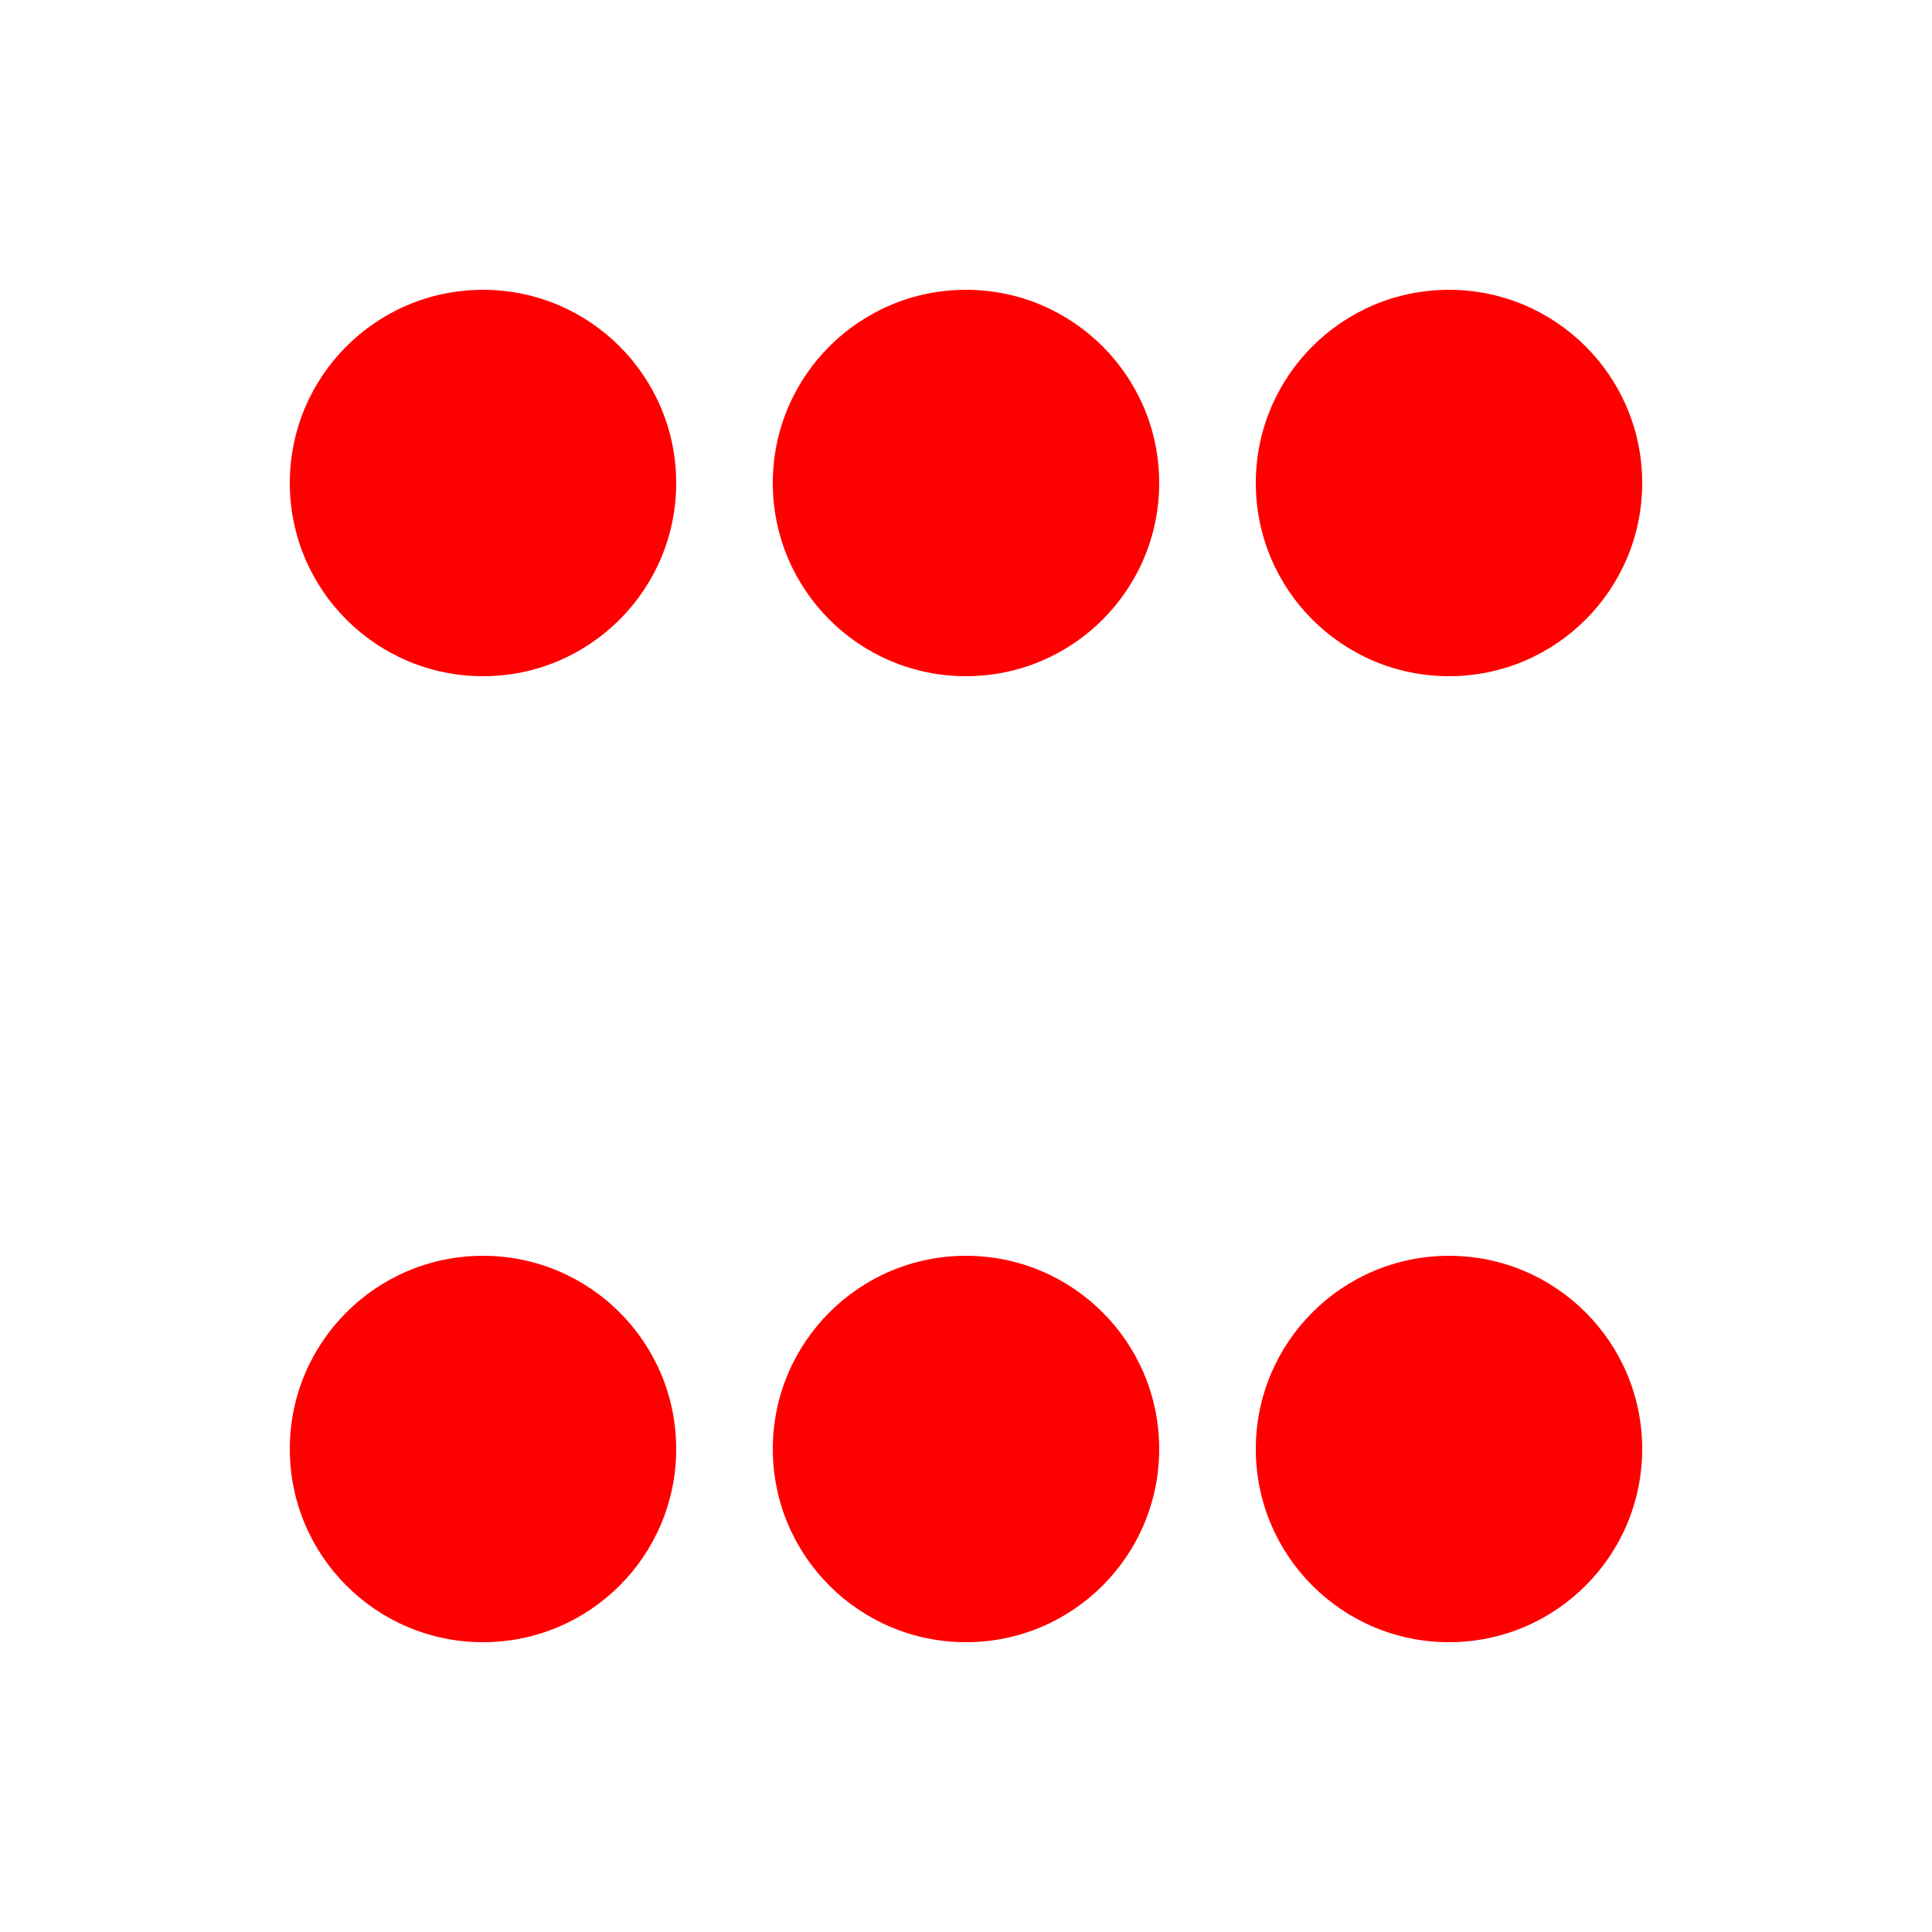
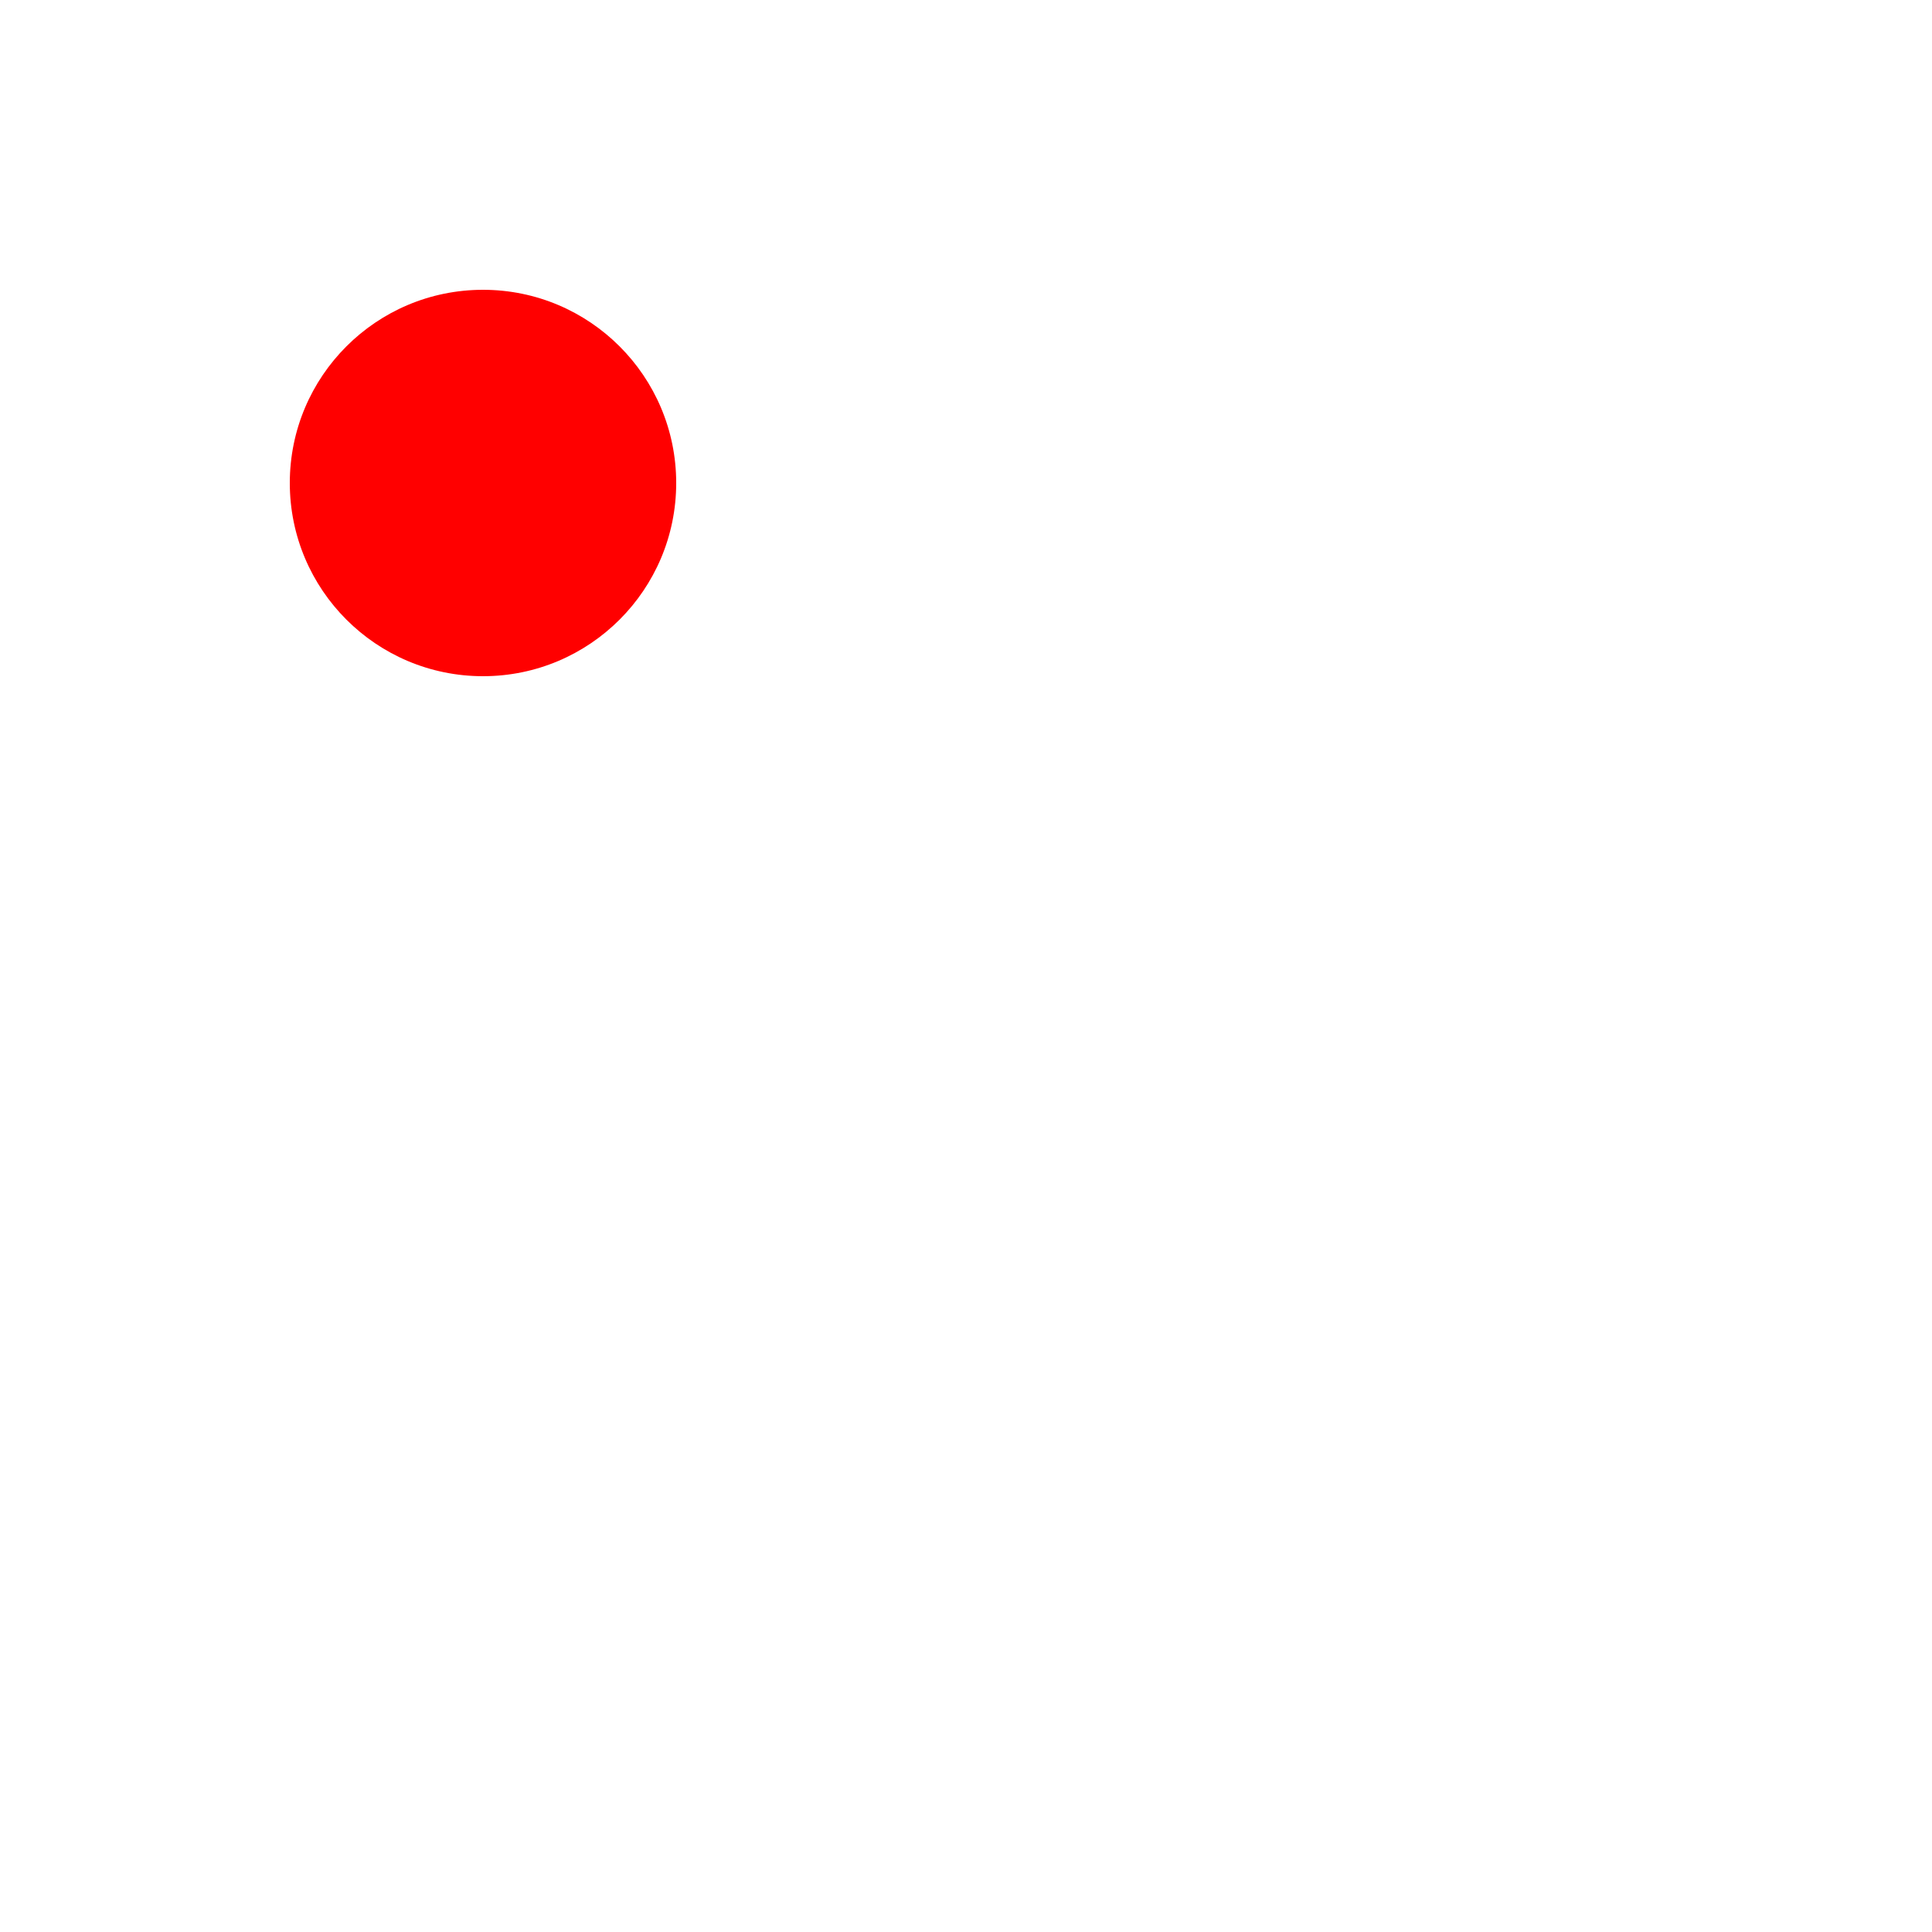
<svg xmlns="http://www.w3.org/2000/svg" width="600px" height="600px" viewBox="-300 -300 600 600">
  <g id="dots" style="fill:#FF0000;">
    <circle id="dot_tl" cx="-150" cy="-150" r="60" />
-     <circle id="dot_tc" cx="0" cy="-150" r="60" />
-     <circle id="dot_tr" cx="150" cy="-150" r="60" />
-     <circle id="dot_bl" cx="-150" cy="150" r="60" />
-     <circle id="dot_bc" cx="0" cy="150" r="60" />
-     <circle id="dot_br" cx="150" cy="150" r="60" />
  </g>
</svg>